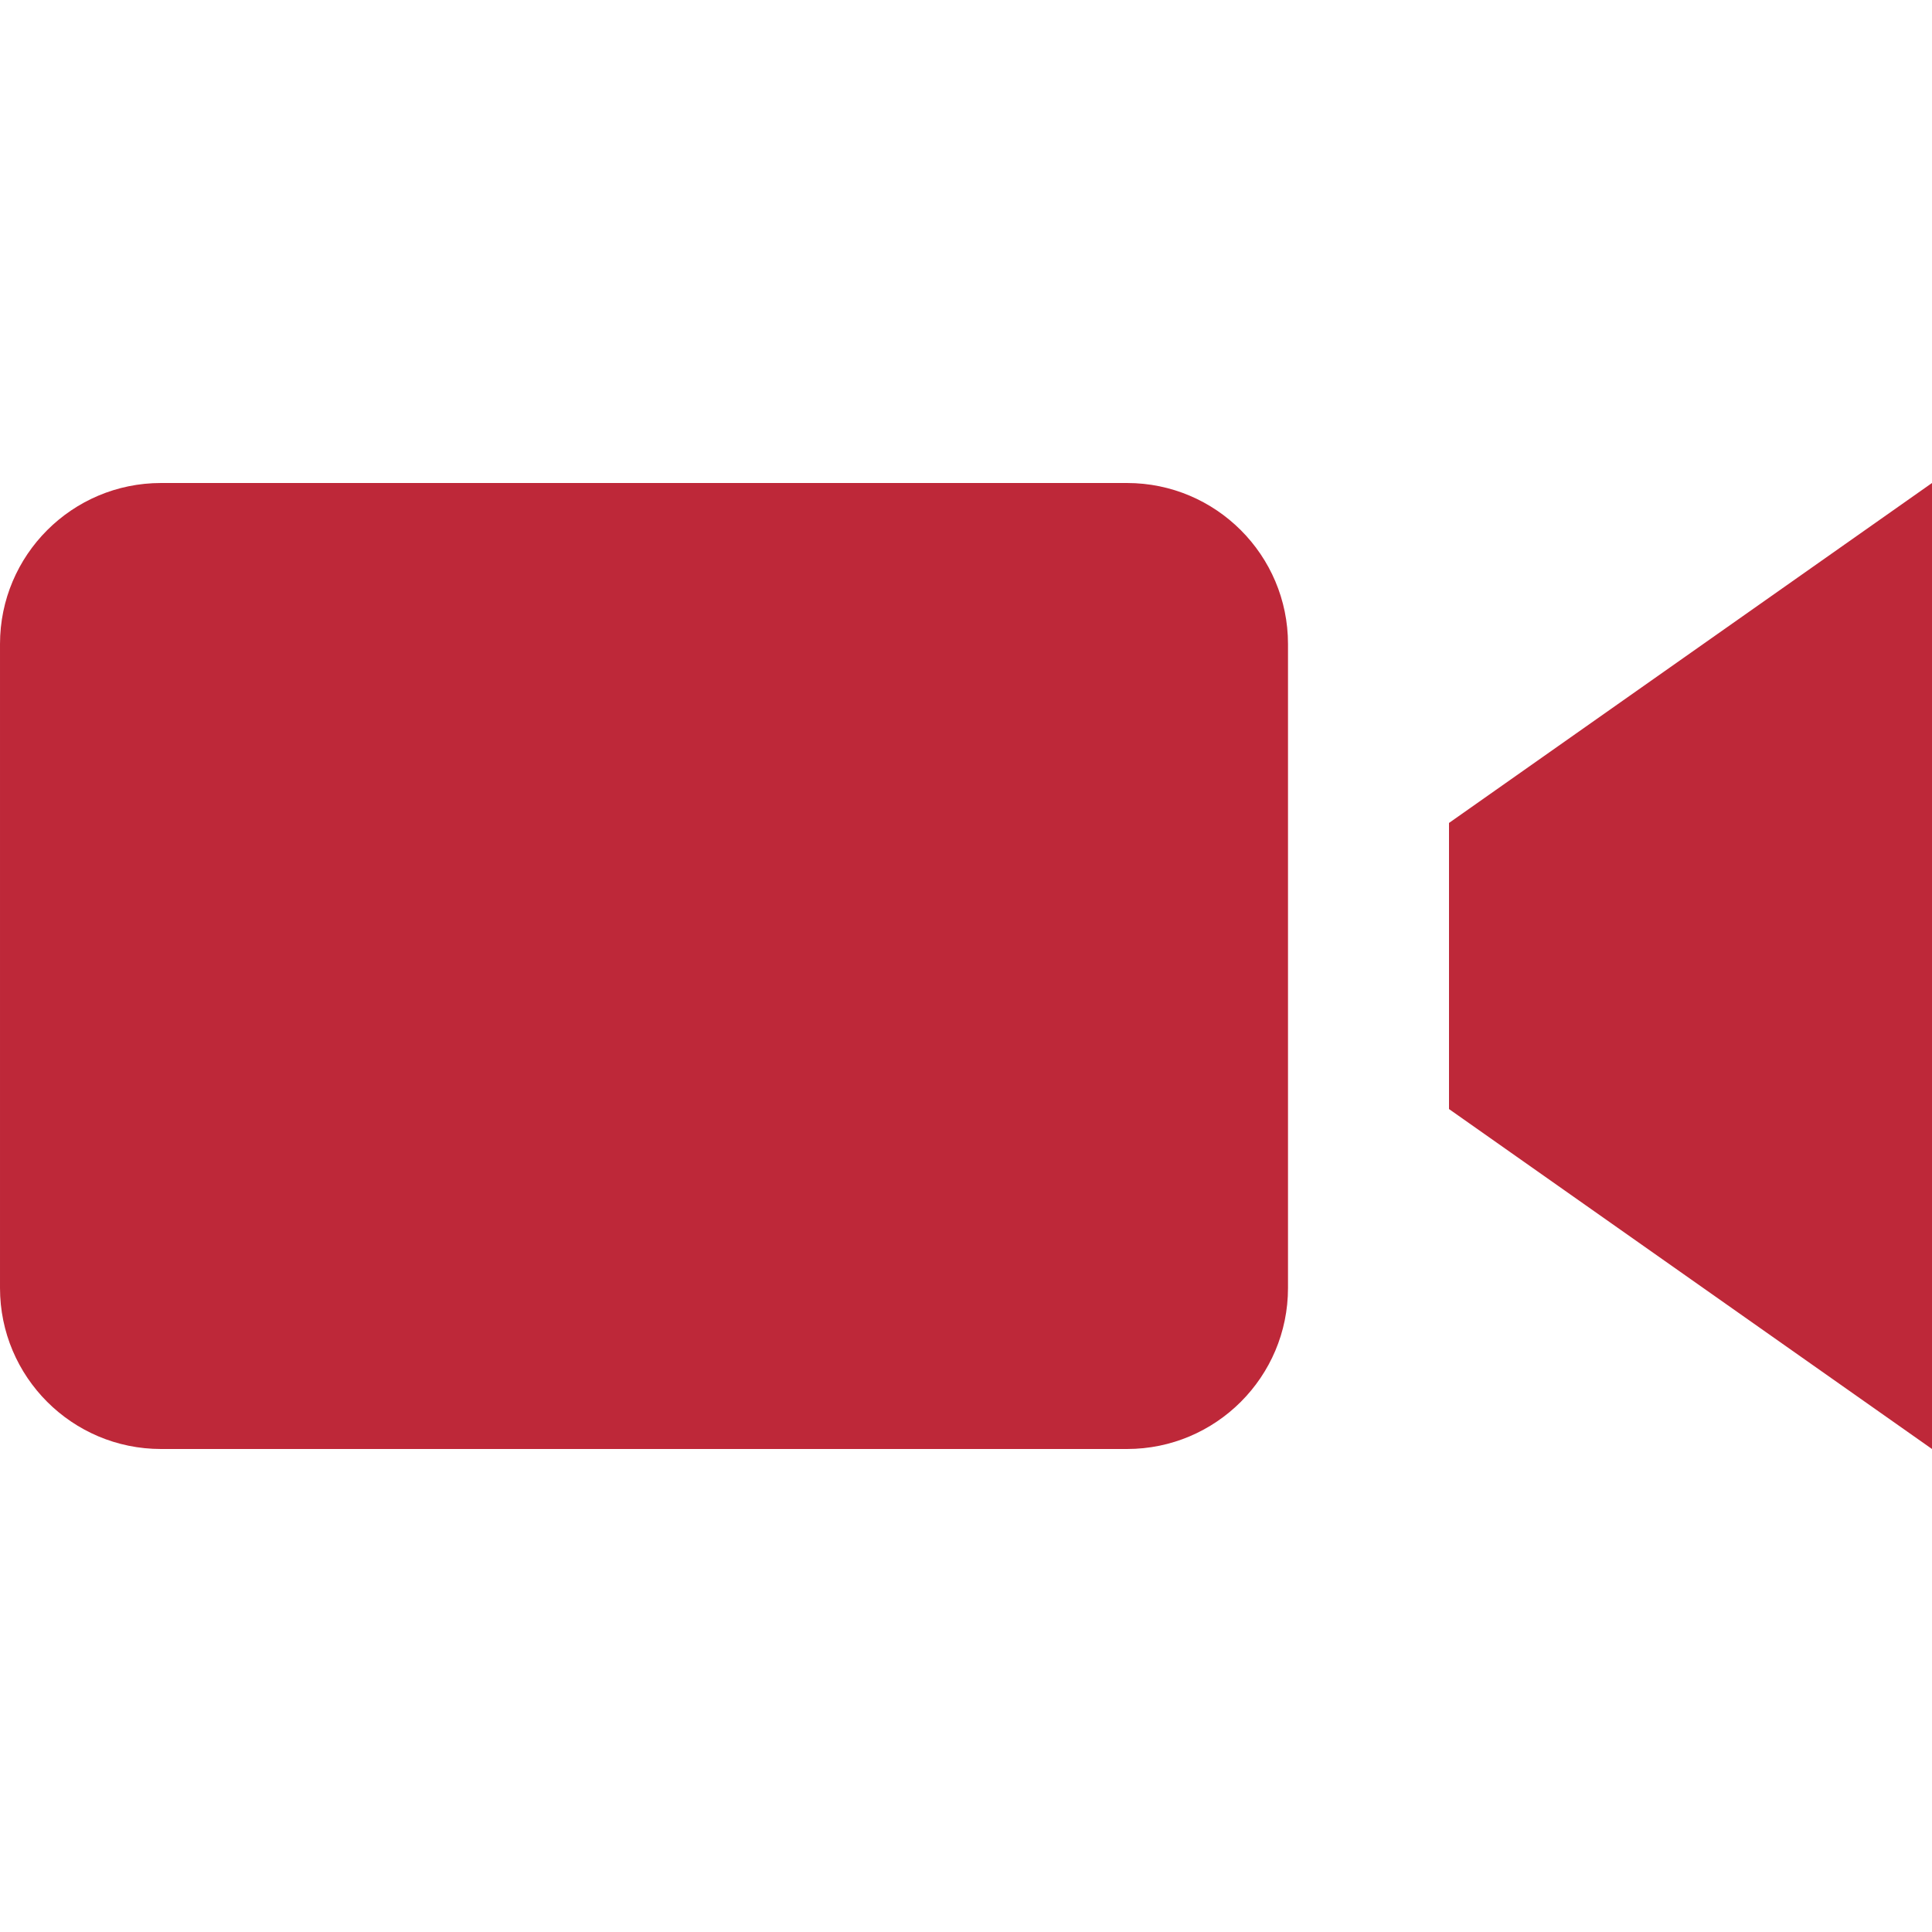
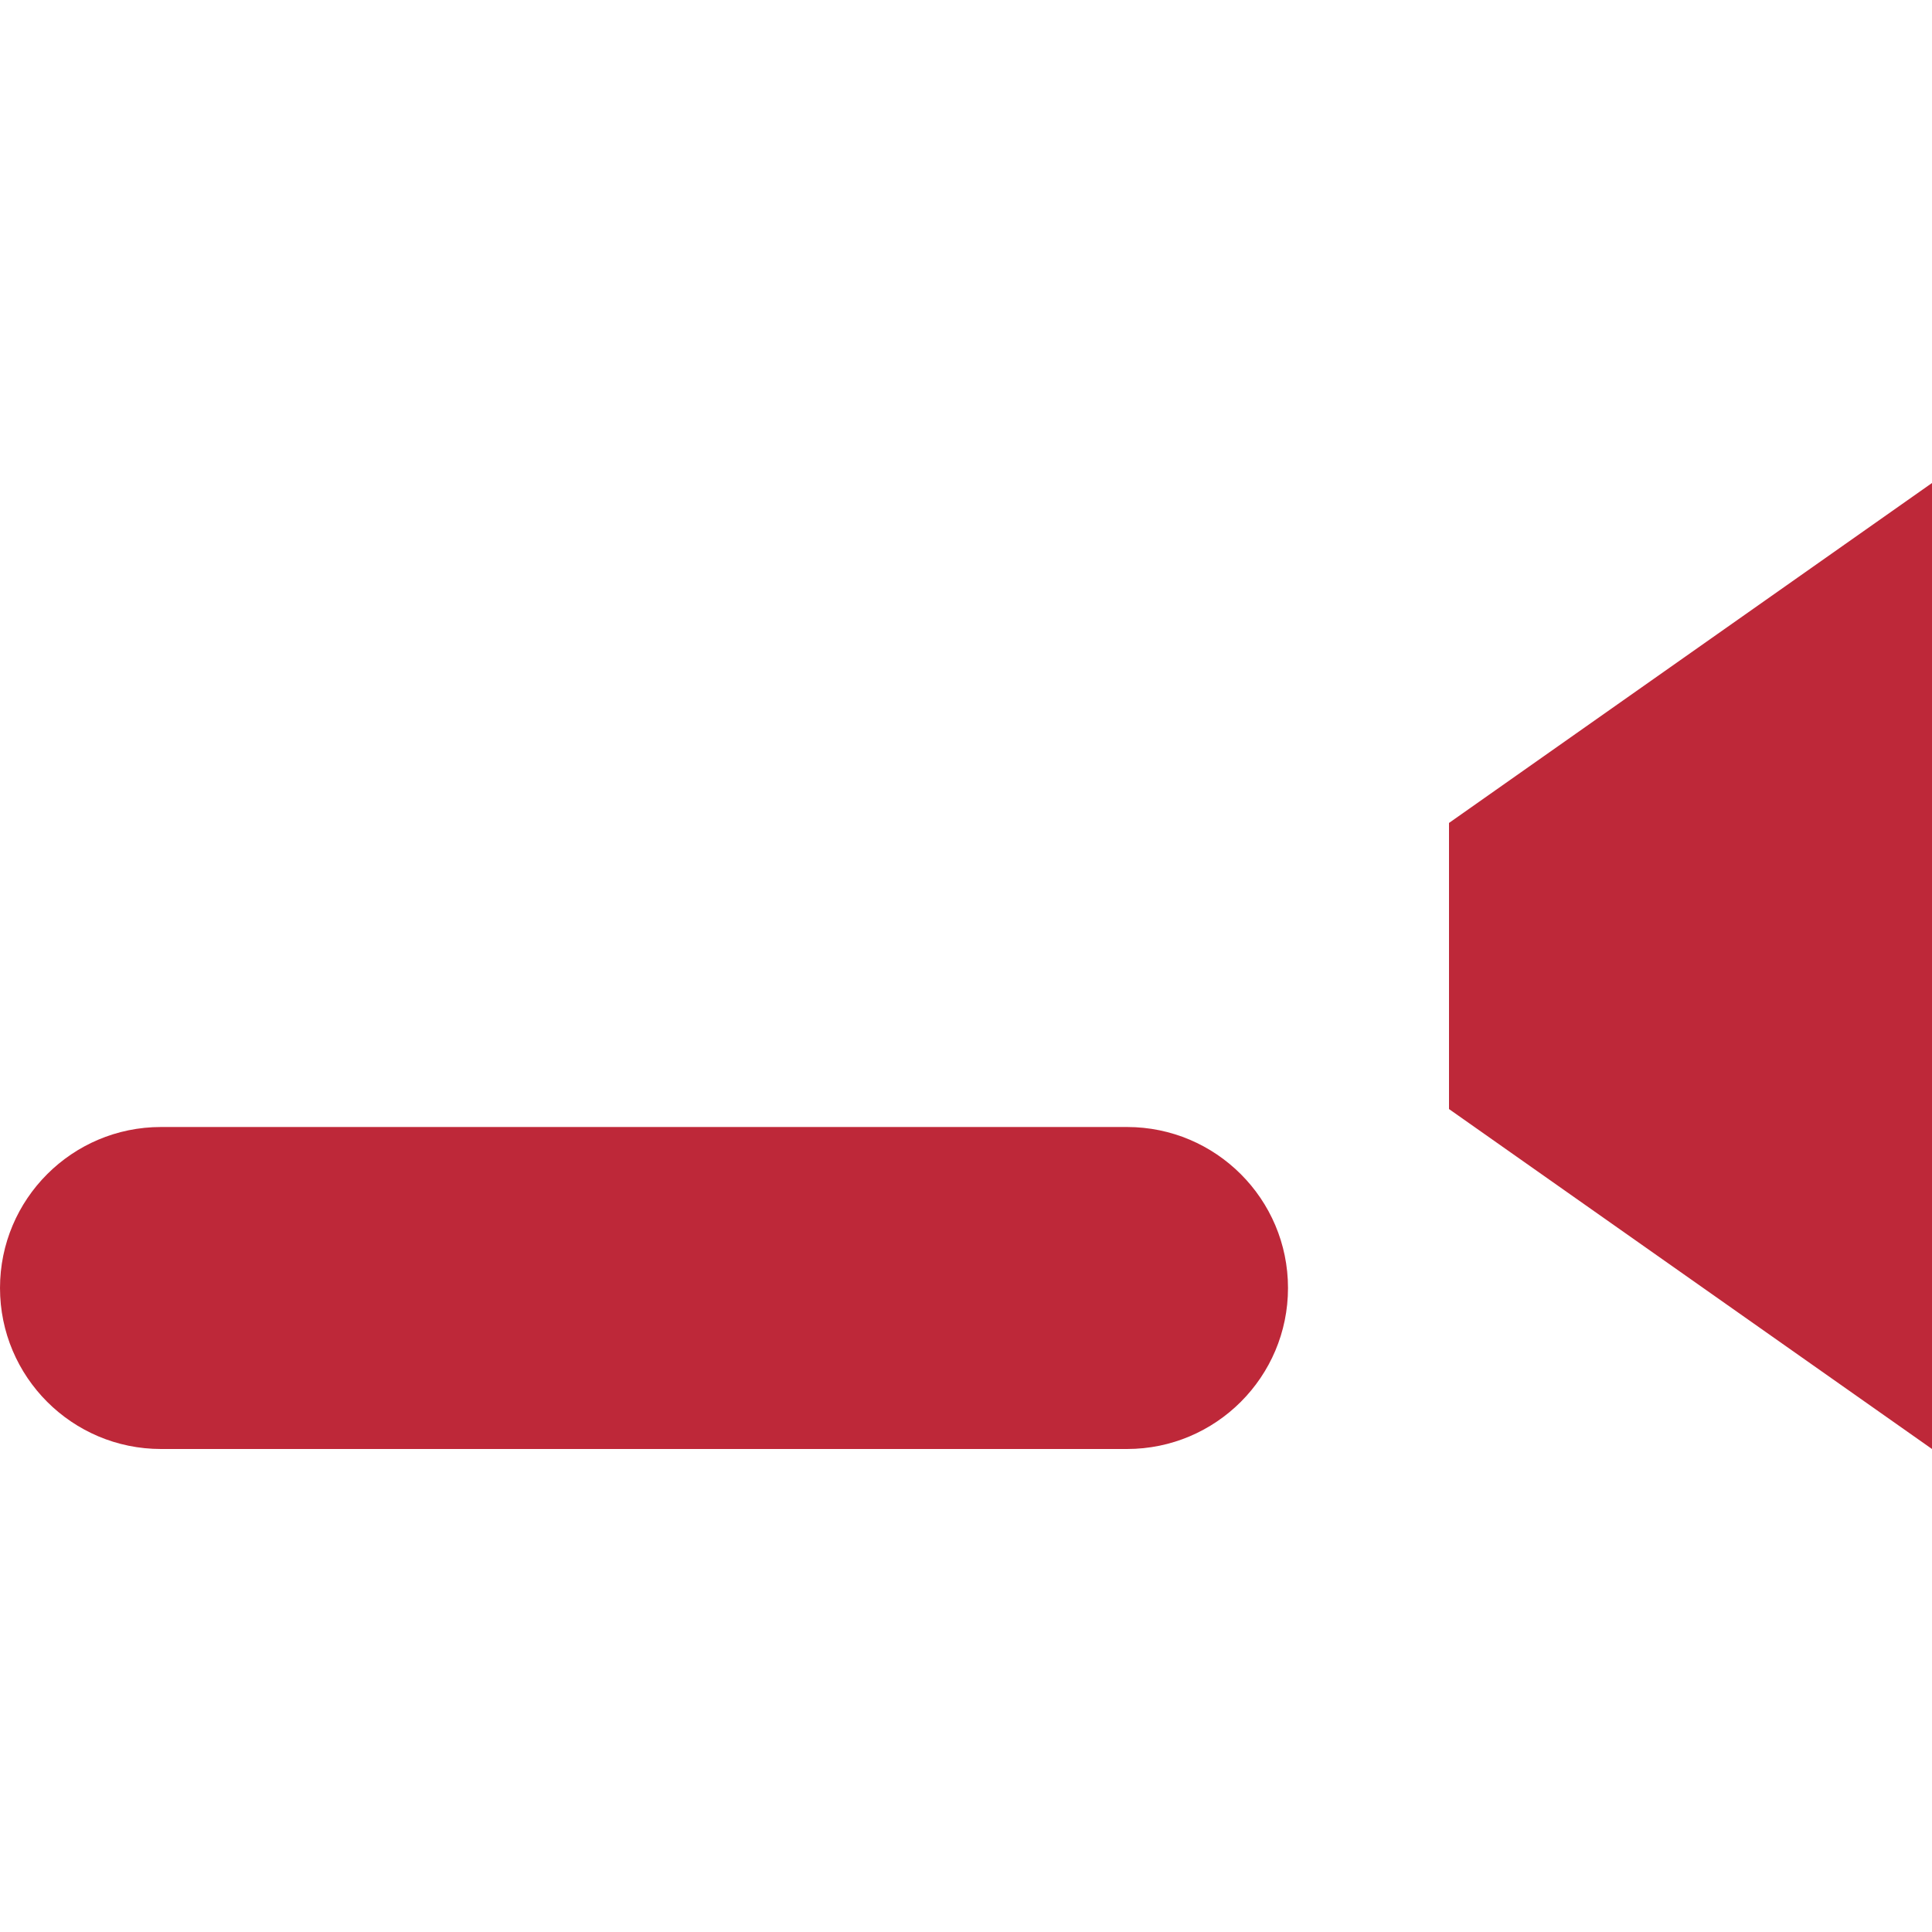
<svg xmlns="http://www.w3.org/2000/svg" width="24" height="24" viewBox="0 0 24 24">
-   <path fill="#BE2839" d="M16 16c0 1.104-.896 2-2 2h-12c-1.104 0-2-.896-2-2v-8c0-1.104.896-2 2-2h12c1.104 0 2 .896 2 2v8zm8-10l-6 4.223v3.554l6 4.223v-12z" />
+   <path fill="#BE2839" d="M16 16c0 1.104-.896 2-2 2h-12c-1.104 0-2-.896-2-2c0-1.104.896-2 2-2h12c1.104 0 2 .896 2 2v8zm8-10l-6 4.223v3.554l6 4.223v-12z" />
</svg>